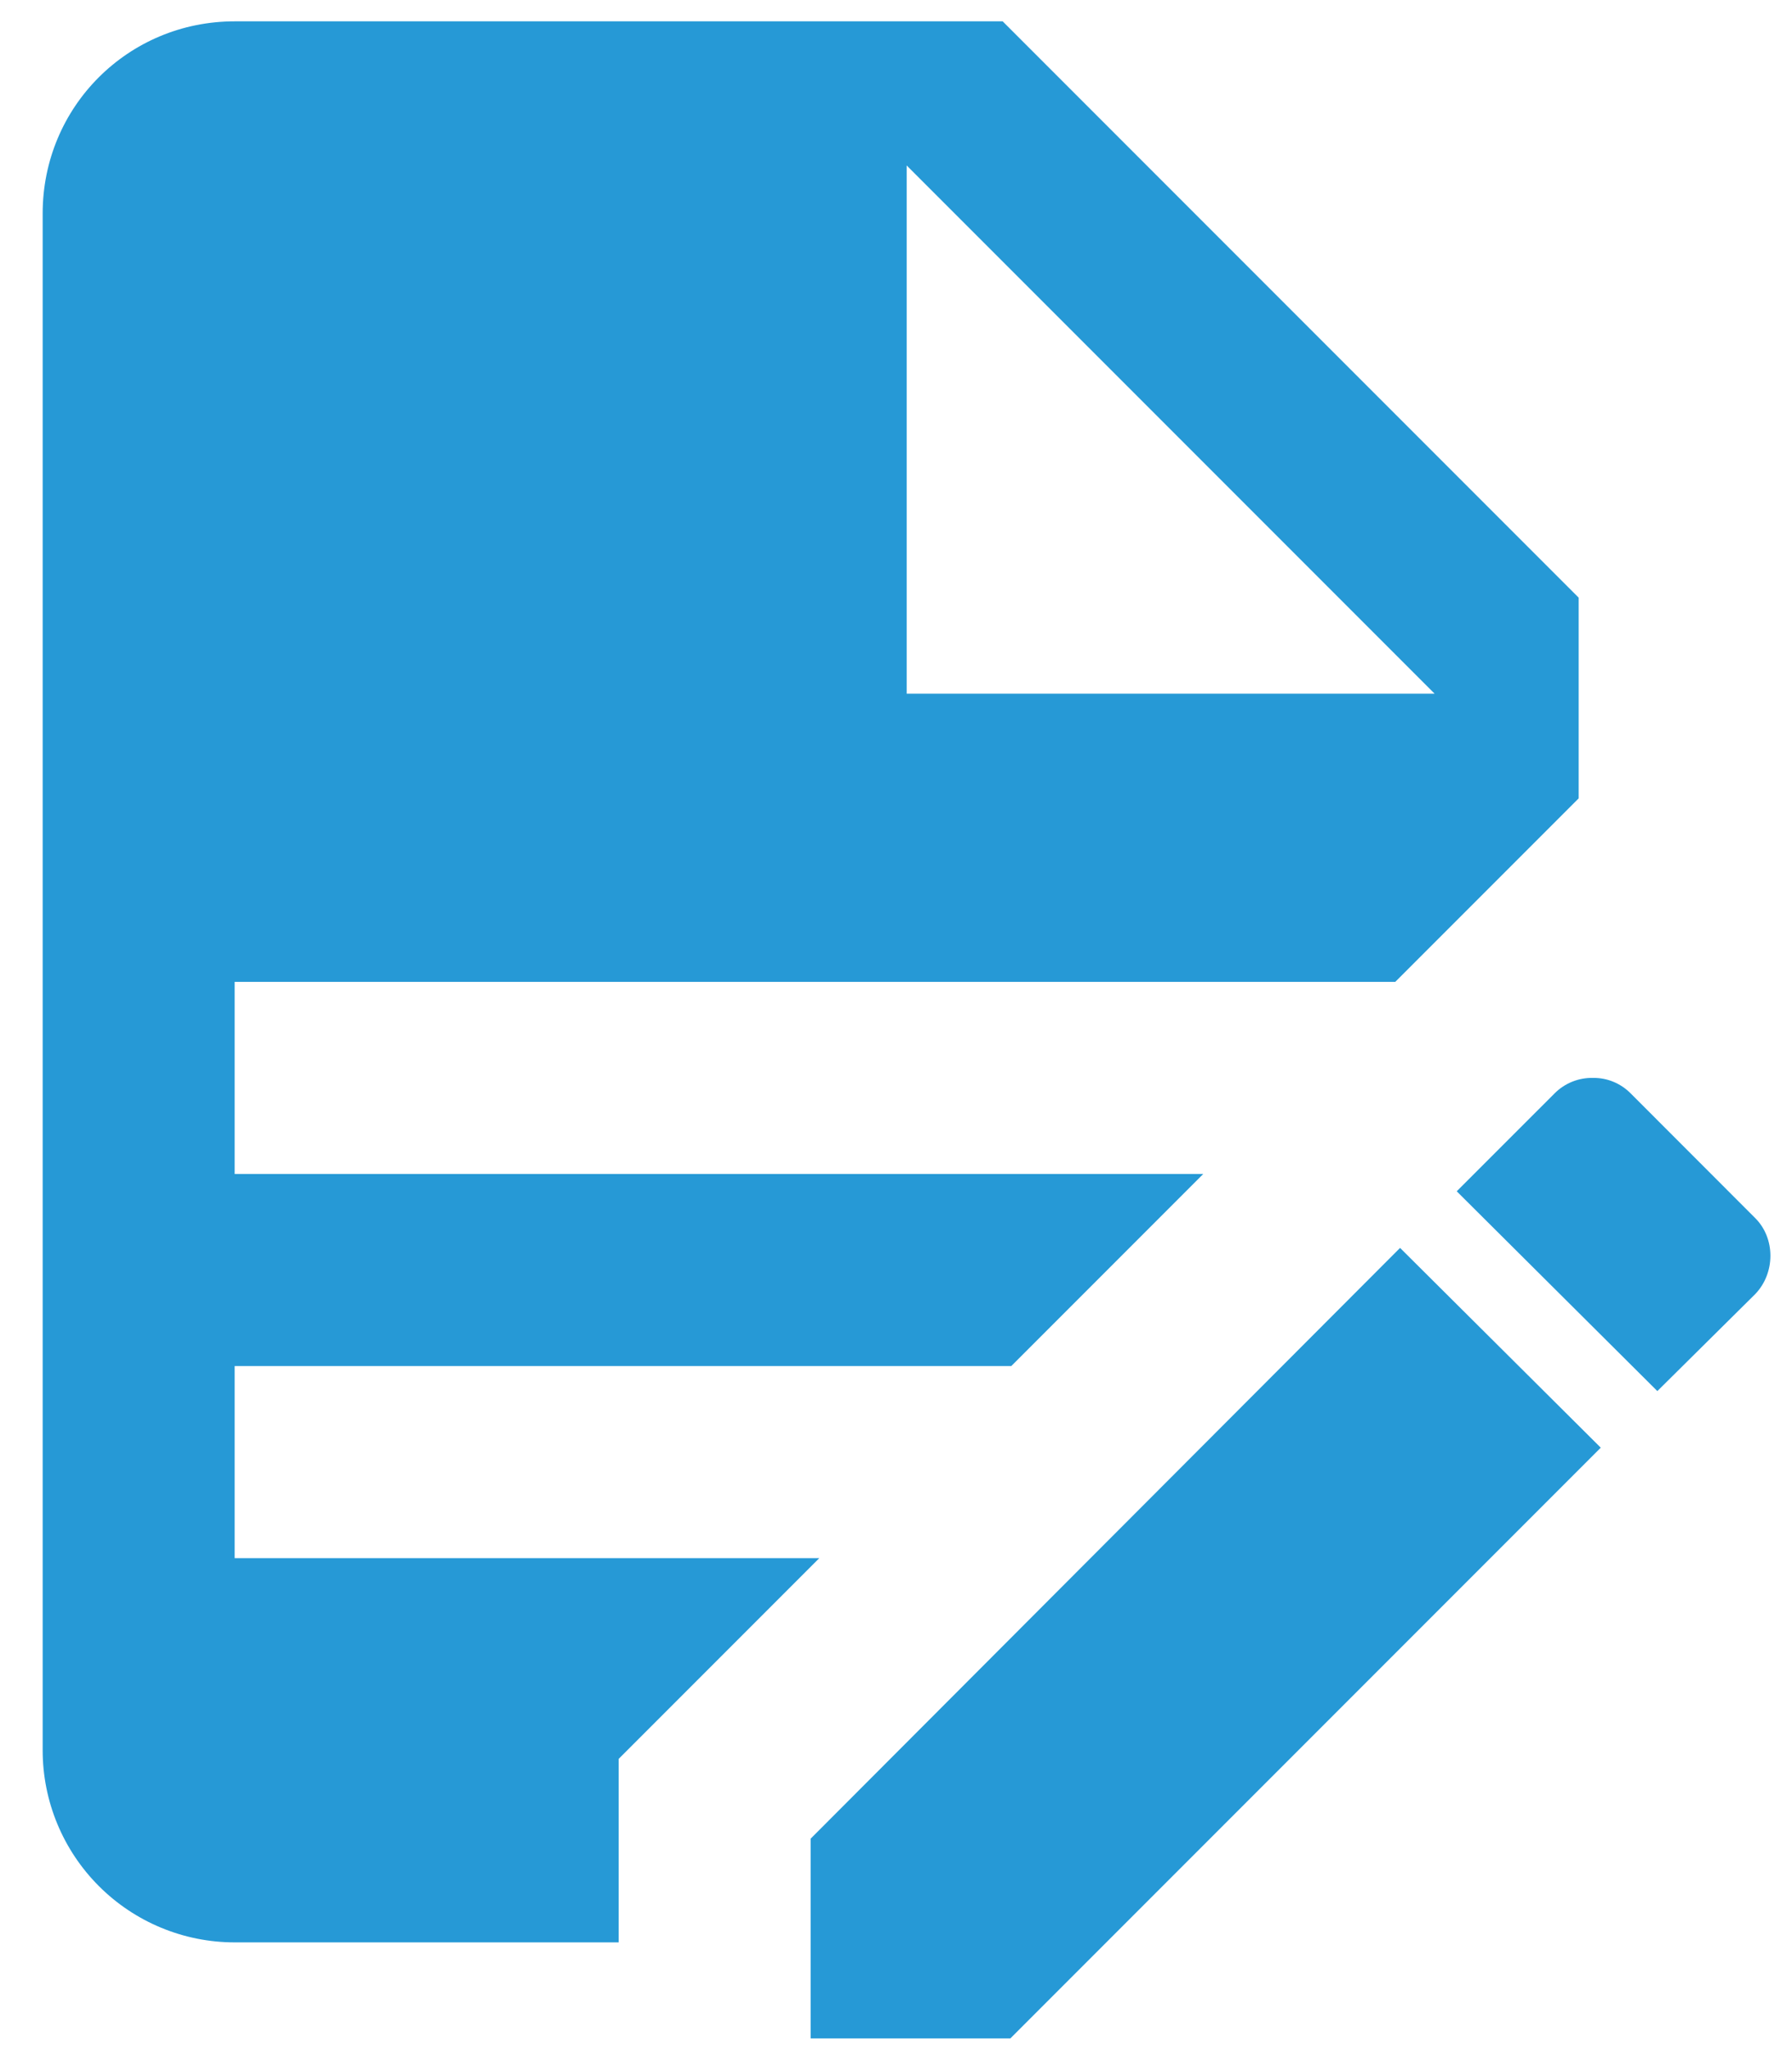
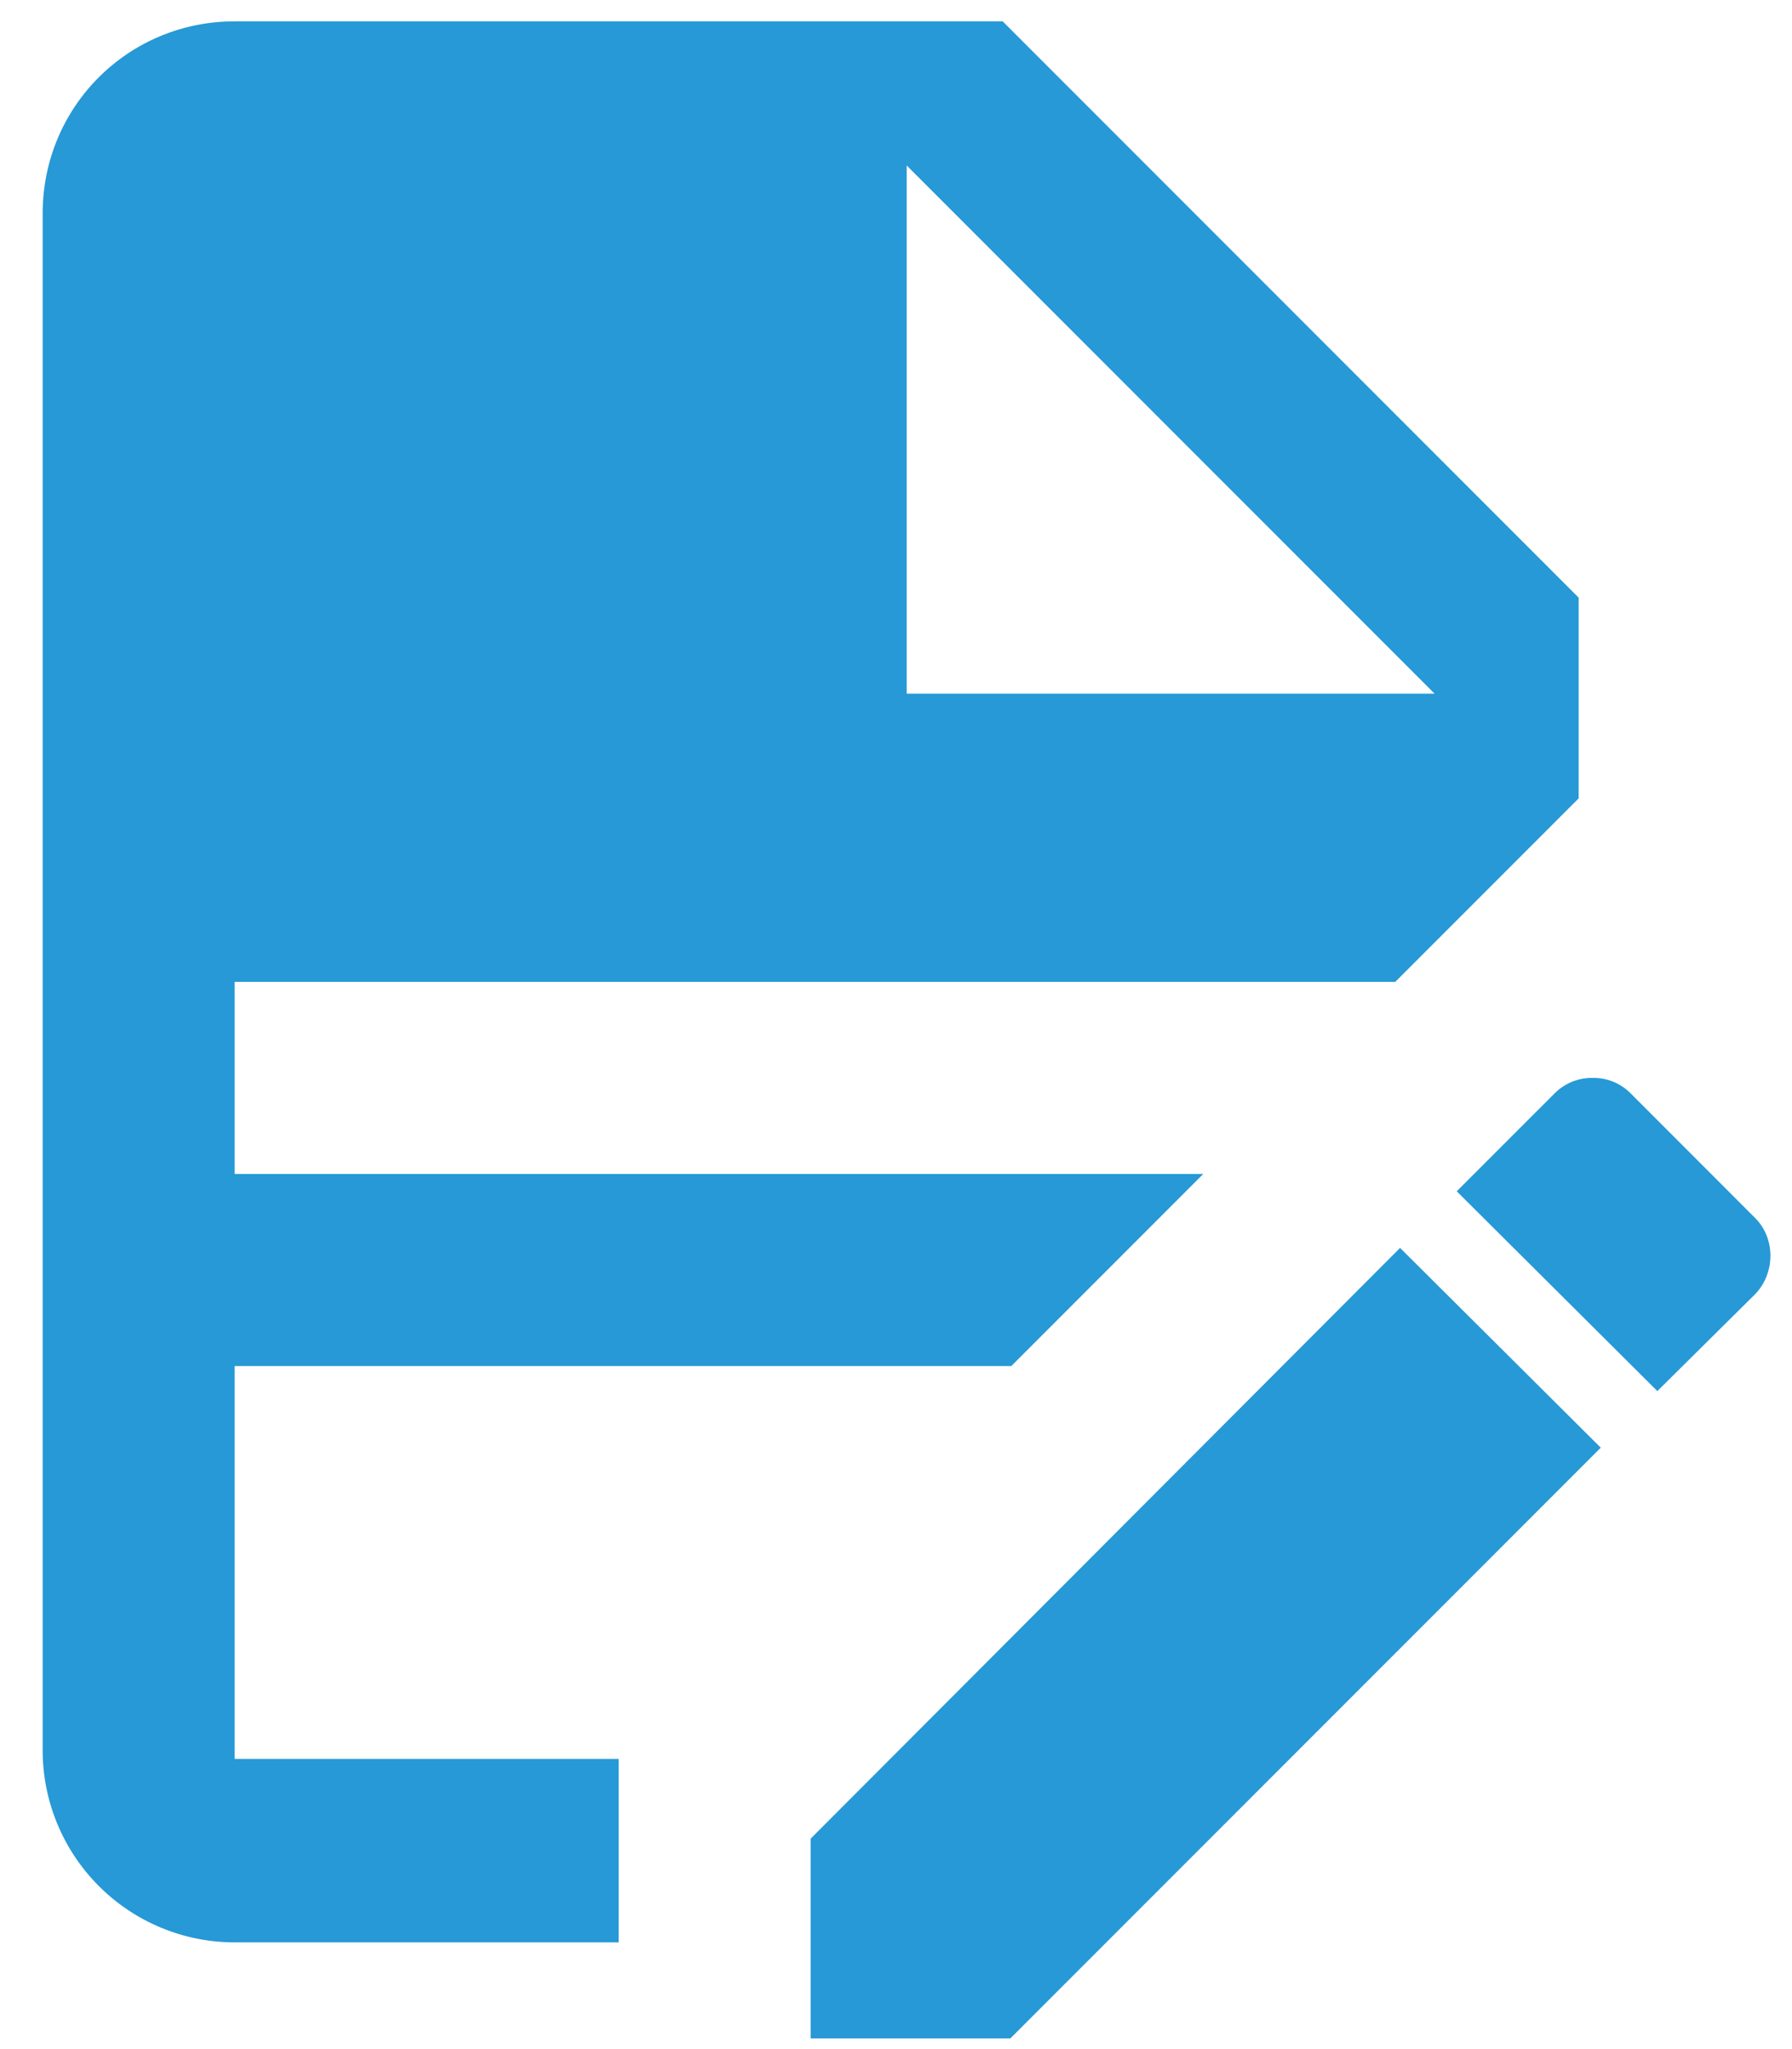
<svg xmlns="http://www.w3.org/2000/svg" width="21" height="24" viewBox="0 0 21 24" fill="none">
-   <path d="M2.75 0.25C1.501 0.25 0.5 1.251 0.5 2.5V20.5C0.5 21.097 0.737 21.669 1.159 22.091C1.581 22.513 2.153 22.75 2.75 22.75H7.25V20.601L9.601 18.25H2.75V16H11.851L14.101 13.75H2.75V11.5H16.351L18.5 9.351V7L11.75 0.25H2.75ZM10.625 1.938L16.812 8.125H10.625V1.938ZM18.669 12.625C18.585 12.623 18.503 12.638 18.425 12.669C18.348 12.7 18.278 12.746 18.219 12.805L17.071 13.953L19.422 16.293L20.57 15.156C20.806 14.909 20.806 14.504 20.57 14.268L19.108 12.805C19.05 12.747 18.982 12.701 18.906 12.67C18.831 12.639 18.75 12.624 18.669 12.625ZM16.407 14.616L9.5 21.535V23.875H11.84L18.759 16.956L16.407 14.616Z" fill="#2699D6" />
+   <path d="M2.75 0.25C1.501 0.25 0.5 1.251 0.5 2.5V20.5C0.5 21.097 0.737 21.669 1.159 22.091C1.581 22.513 2.153 22.75 2.75 22.75H7.25V20.601H2.75V16H11.851L14.101 13.75H2.75V11.5H16.351L18.5 9.351V7L11.75 0.25H2.75ZM10.625 1.938L16.812 8.125H10.625V1.938ZM18.669 12.625C18.585 12.623 18.503 12.638 18.425 12.669C18.348 12.7 18.278 12.746 18.219 12.805L17.071 13.953L19.422 16.293L20.57 15.156C20.806 14.909 20.806 14.504 20.57 14.268L19.108 12.805C19.05 12.747 18.982 12.701 18.906 12.67C18.831 12.639 18.75 12.624 18.669 12.625ZM16.407 14.616L9.5 21.535V23.875H11.84L18.759 16.956L16.407 14.616Z" fill="#2699D6" />
</svg>